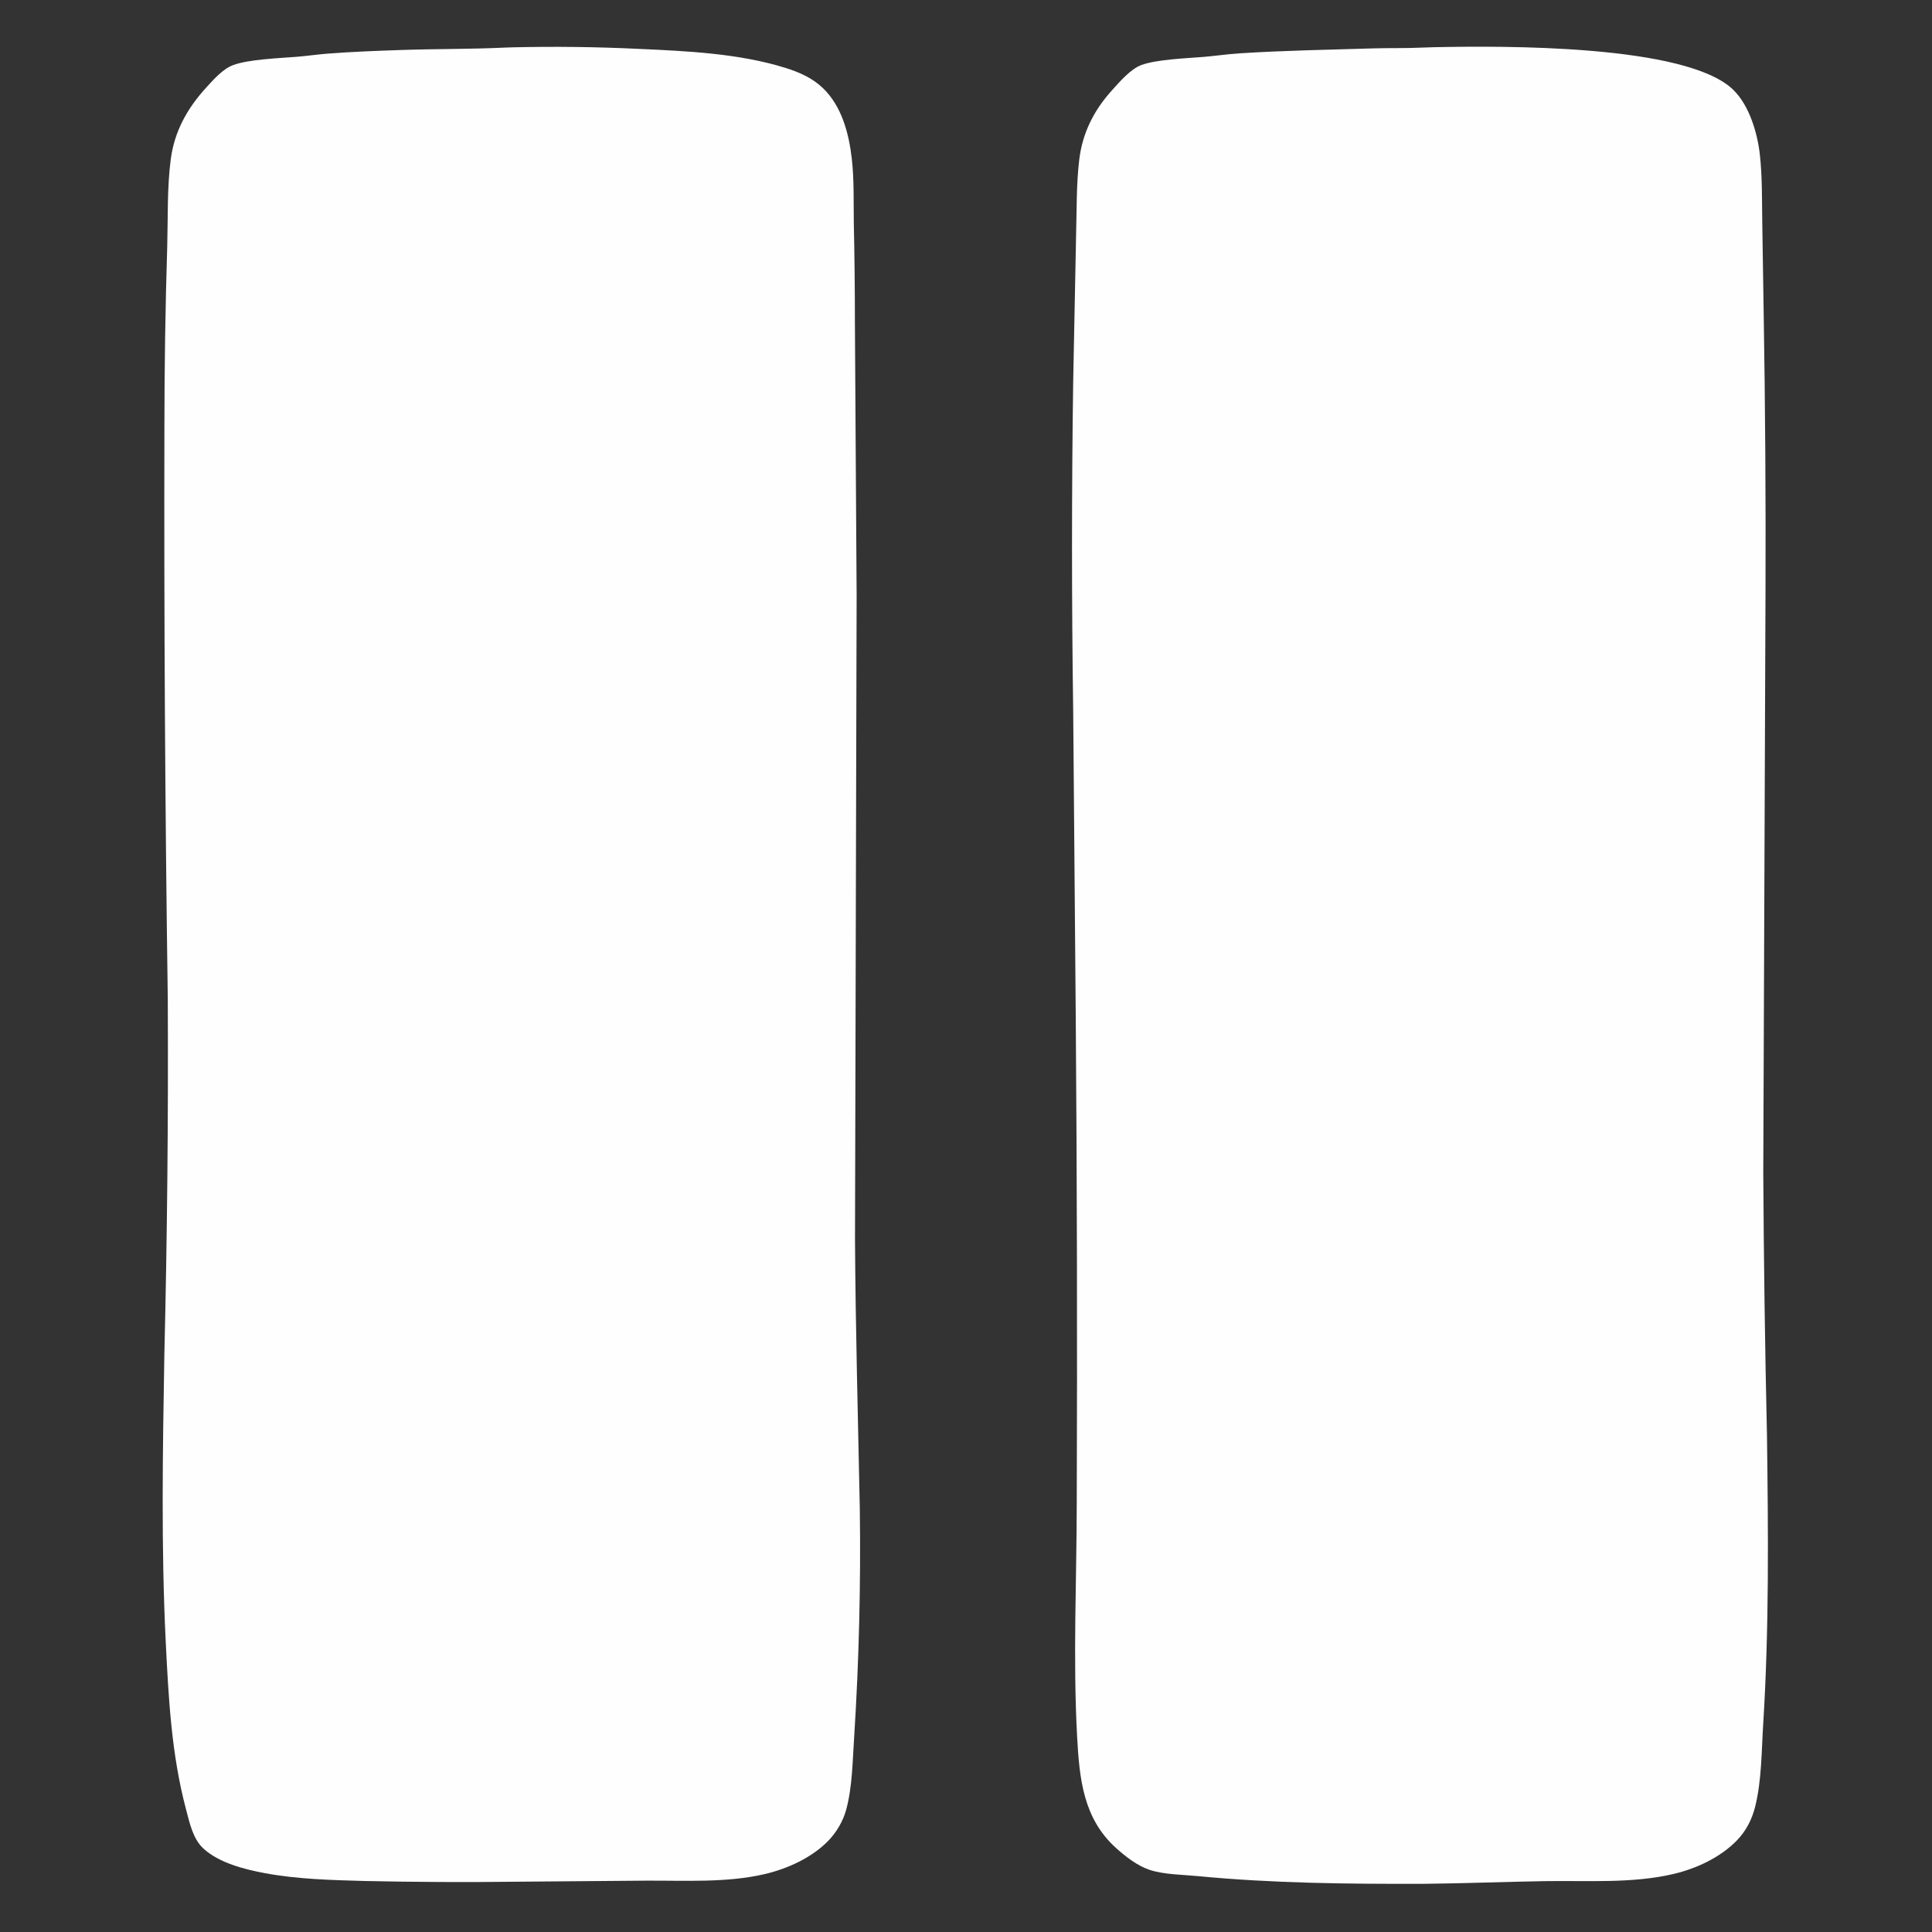
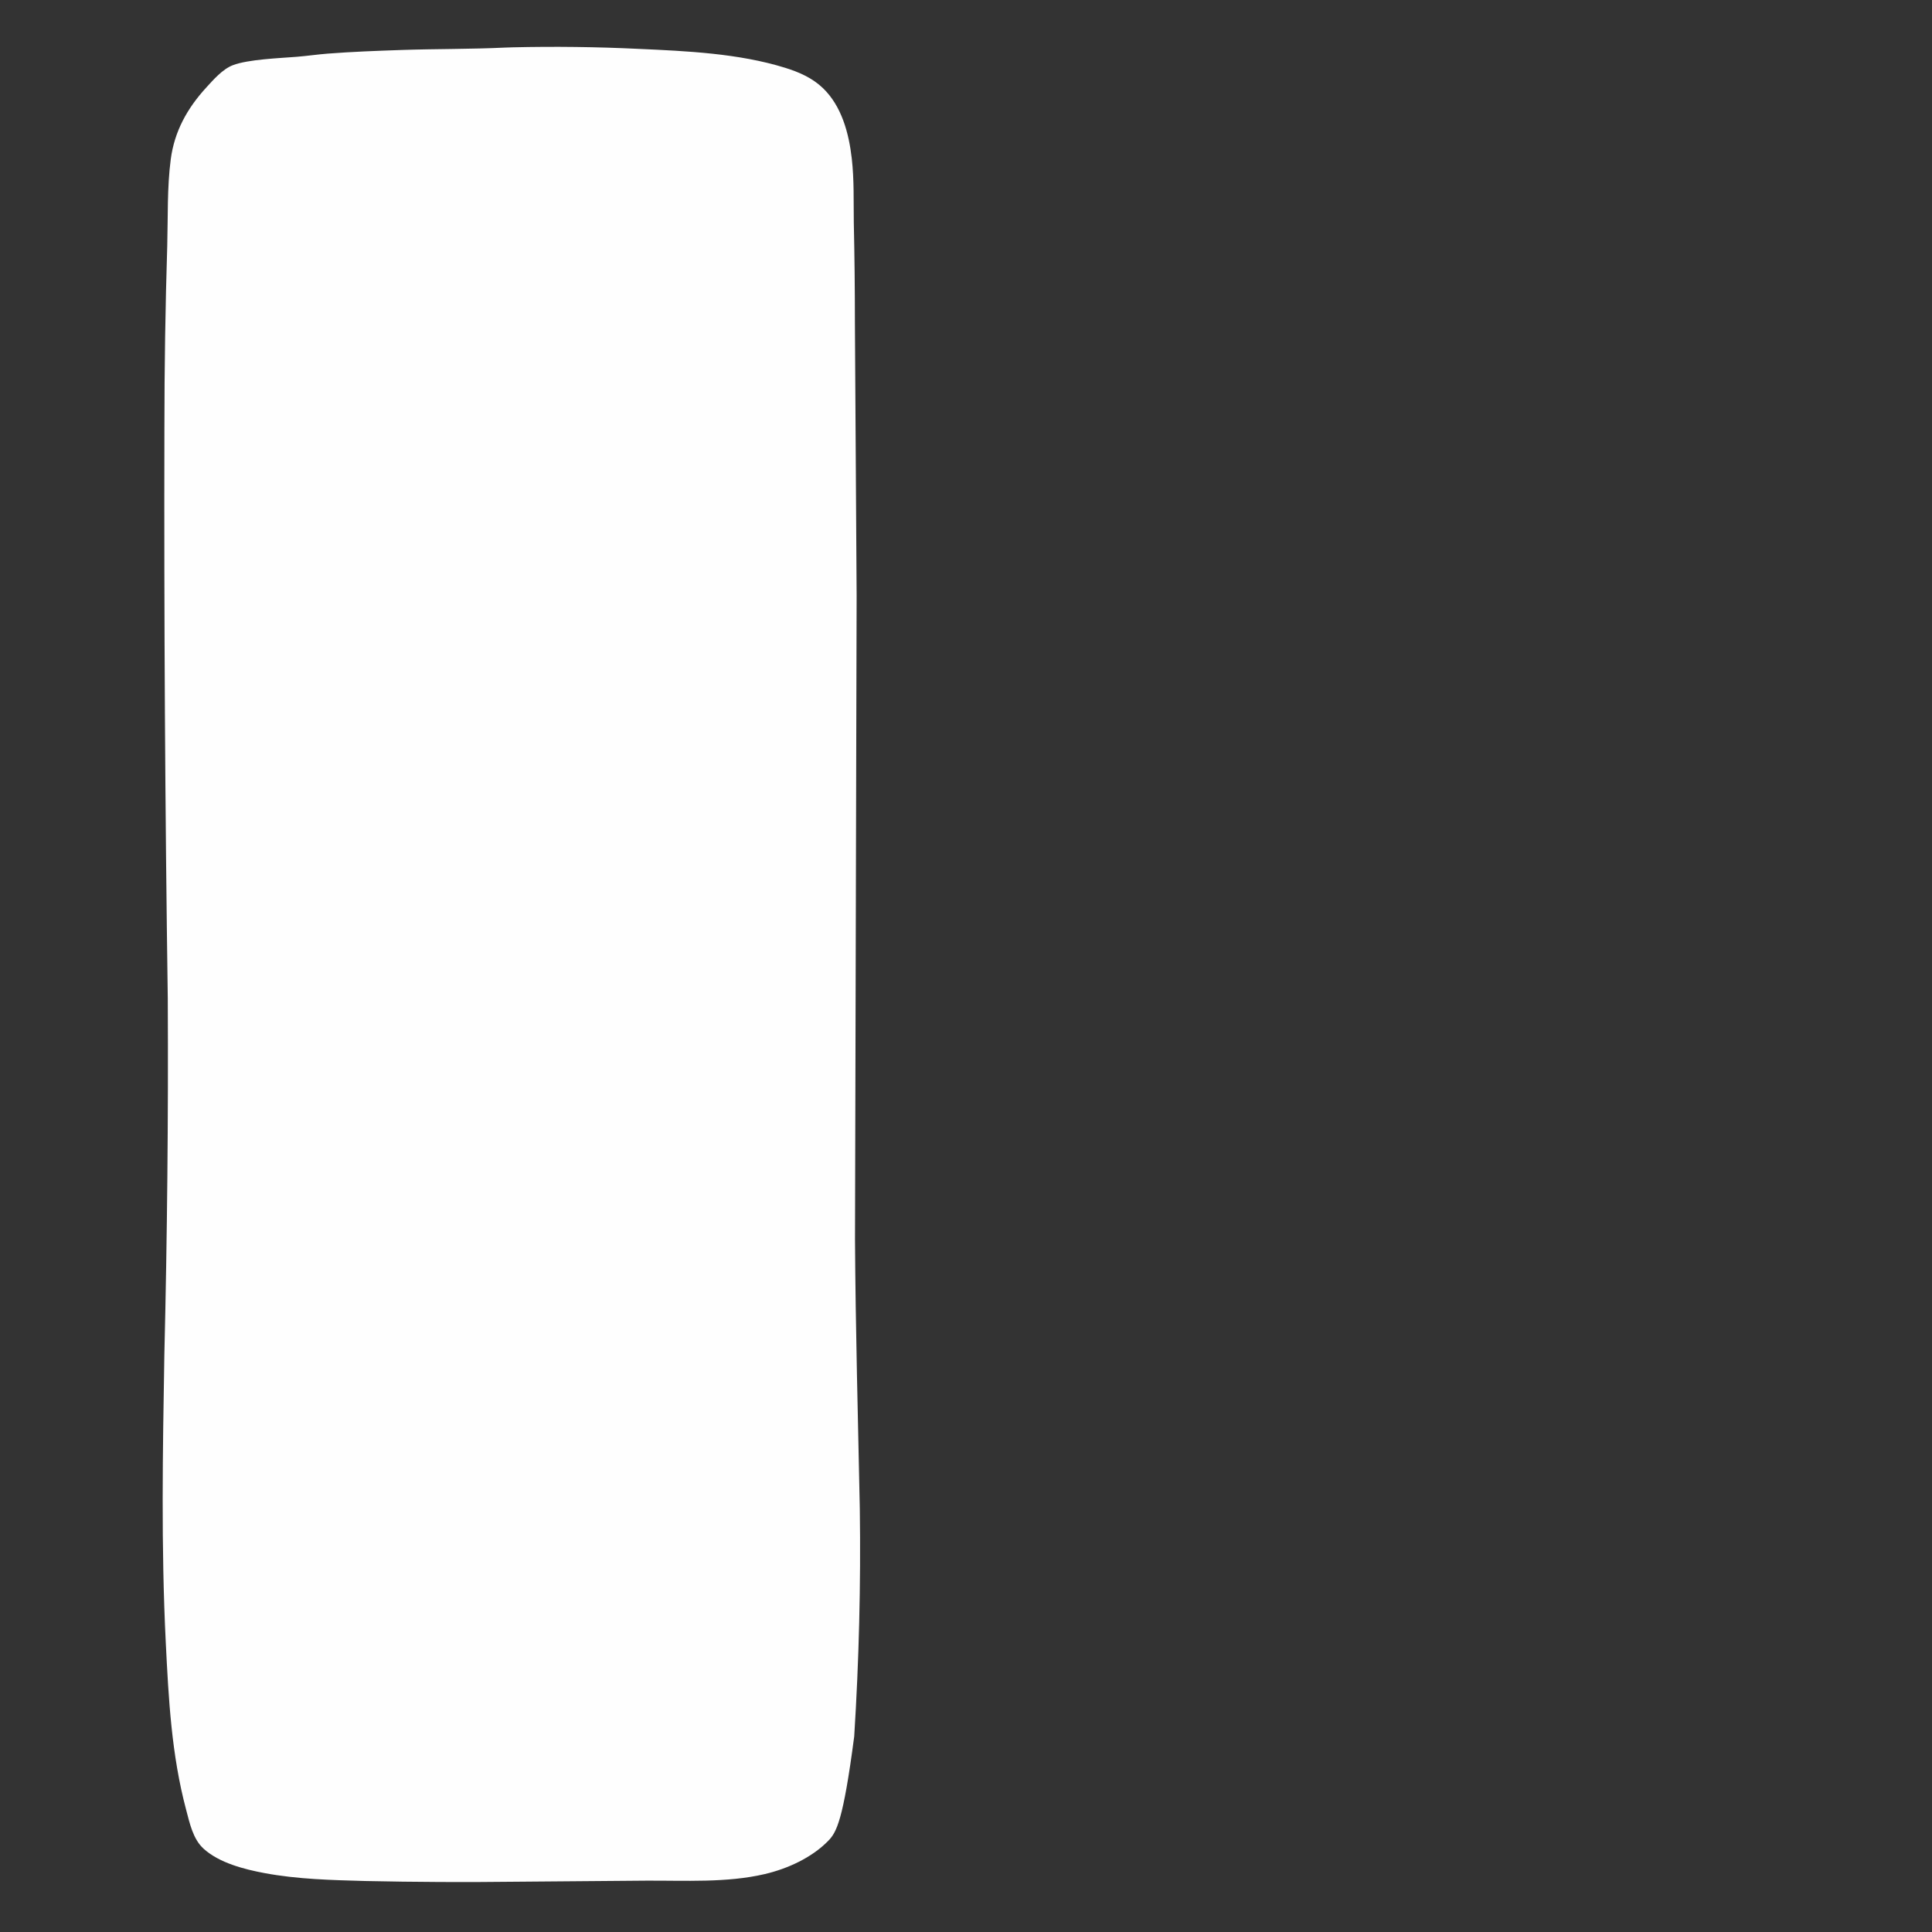
<svg xmlns="http://www.w3.org/2000/svg" width="580" height="580">
  <rect width="100%" height="100%" fill="#333333" stroke="none" />
-   <path fill="#FEFEFE" transform="scale(1.074 1.074)" d="M397.587 13.3Q399.244 13.229 400.902 13.193C419.94 12.807 471.479 12.362 484.526 25.141C488.987 29.51 491.263 37.222 491.923 43.254C492.606 49.503 492.497 55.769 492.59 62.041L492.985 87.371Q493.637 126.086 493.5 164.806L492.874 327.857Q493.079 364.569 493.909 401.273C494.26 428.13 494.529 455.039 492.856 481.86C492.384 489.432 492.439 497.587 490.624 504.945C489.728 508.574 488.022 511.889 485.384 514.558C480.718 519.277 474.161 522.311 467.768 523.819C456.217 526.543 443.531 525.621 431.702 525.82C420.421 526.01 409.15 526.46 397.869 526.572C376.7 526.625 355.778 526.435 334.685 524.405C330.497 524.002 325.325 523.987 321.342 522.668C317.927 521.537 314.637 518.969 311.995 516.596C302.789 508.326 301.721 497.208 301.083 485.501C299.886 463.533 300.964 441.506 300.978 419.519Q301.222 352.288 300.701 285.058L299.978 198.52Q299.324 152.709 299.978 106.899L300.795 65.413C300.988 58.521 300.851 51.47 301.673 44.626C302.576 37.114 305.795 30.796 310.846 25.214C312.961 22.876 315.998 19.305 319.039 18.176C323.26 16.61 331.572 16.3 336.258 15.919C339.658 15.643 343.034 15.132 346.439 14.912C358.863 14.112 371.381 13.905 383.826 13.524C388.414 13.383 393 13.526 397.587 13.3Z" />
-   <path fill="#FEFEFE" transform="scale(1.074 1.074)" d="M141.212 13.299Q142.27 13.258 143.328 13.228Q160.921 12.82 178.499 13.661C191.983 14.271 206.478 14.918 219.456 18.948C223.33 20.151 227.022 21.761 229.98 24.585C235.276 29.64 237.283 37.257 238.09 44.306C238.774 50.279 238.571 56.254 238.657 62.249Q238.963 76.221 238.966 90.196L239.447 166.517L238.992 346.482C239.142 371.545 239.837 396.64 240.334 421.701Q240.778 453.571 238.769 485.381C238.307 492.071 238.288 499.329 236.537 505.819C235.671 509.031 233.814 512.195 231.493 514.571C226.885 519.29 220.109 522.362 213.764 523.846C203.102 526.341 191.399 525.619 180.503 525.685L144.36 525.982Q123.206 526.24 102.056 525.783C92.69 525.523 83.195 525.303 73.961 523.575C68.301 522.517 61.333 520.748 56.935 516.778C53.931 514.067 53.023 509.605 52.022 505.843C47.928 490.459 47.115 474.824 46.332 459.002C45.014 432.355 45.492 405.529 45.936 378.866Q47.145 329.016 46.897 279.152Q45.769 199.472 45.954 119.789Q45.96 94.26 46.747 68.743C46.965 60.769 46.69 52.421 47.731 44.517C48.762 36.696 52.342 30.283 57.599 24.528C59.636 22.298 62.201 19.334 65.088 18.224C69.336 16.592 78.125 16.26 82.885 15.881C85.803 15.649 88.702 15.215 91.623 14.988C98.457 14.459 105.357 14.205 112.209 13.972C121.864 13.643 131.574 13.757 141.212 13.299Z" />
+   <path fill="#FEFEFE" transform="scale(1.074 1.074)" d="M141.212 13.299Q142.27 13.258 143.328 13.228Q160.921 12.82 178.499 13.661C191.983 14.271 206.478 14.918 219.456 18.948C223.33 20.151 227.022 21.761 229.98 24.585C235.276 29.64 237.283 37.257 238.09 44.306C238.774 50.279 238.571 56.254 238.657 62.249Q238.963 76.221 238.966 90.196L239.447 166.517L238.992 346.482C239.142 371.545 239.837 396.64 240.334 421.701Q240.778 453.571 238.769 485.381C235.671 509.031 233.814 512.195 231.493 514.571C226.885 519.29 220.109 522.362 213.764 523.846C203.102 526.341 191.399 525.619 180.503 525.685L144.36 525.982Q123.206 526.24 102.056 525.783C92.69 525.523 83.195 525.303 73.961 523.575C68.301 522.517 61.333 520.748 56.935 516.778C53.931 514.067 53.023 509.605 52.022 505.843C47.928 490.459 47.115 474.824 46.332 459.002C45.014 432.355 45.492 405.529 45.936 378.866Q47.145 329.016 46.897 279.152Q45.769 199.472 45.954 119.789Q45.96 94.26 46.747 68.743C46.965 60.769 46.69 52.421 47.731 44.517C48.762 36.696 52.342 30.283 57.599 24.528C59.636 22.298 62.201 19.334 65.088 18.224C69.336 16.592 78.125 16.26 82.885 15.881C85.803 15.649 88.702 15.215 91.623 14.988C98.457 14.459 105.357 14.205 112.209 13.972C121.864 13.643 131.574 13.757 141.212 13.299Z" />
</svg>